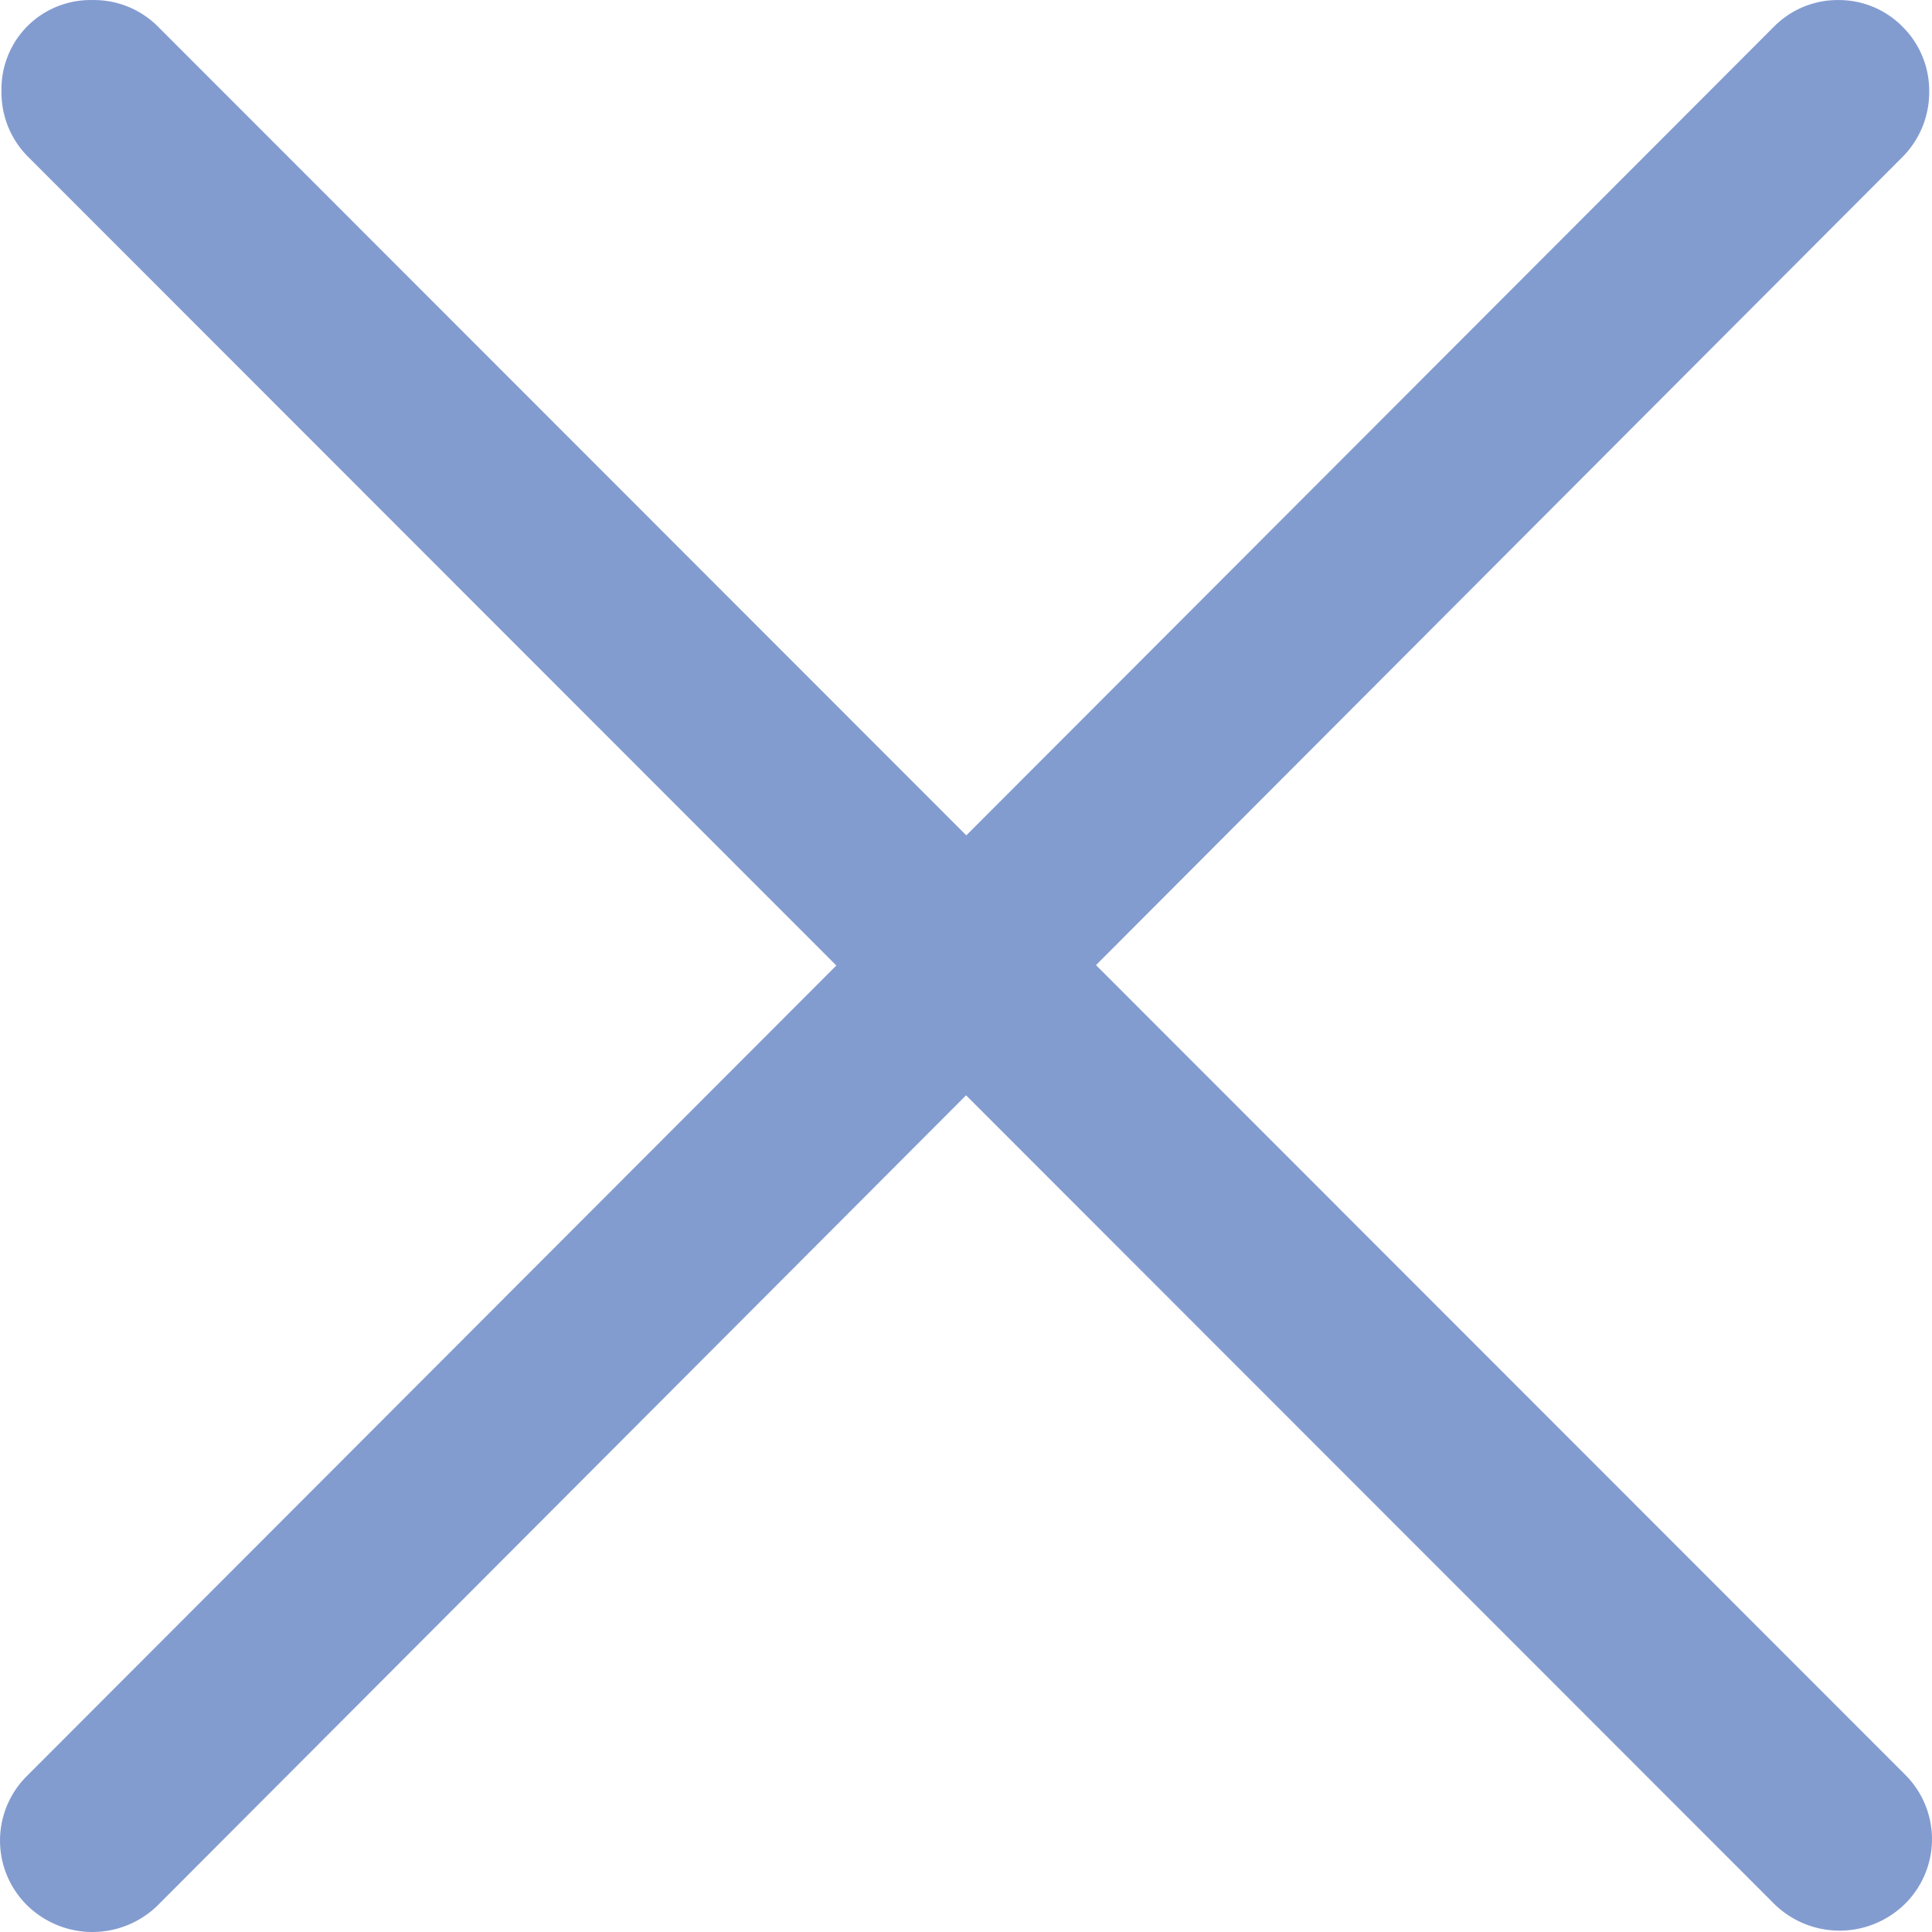
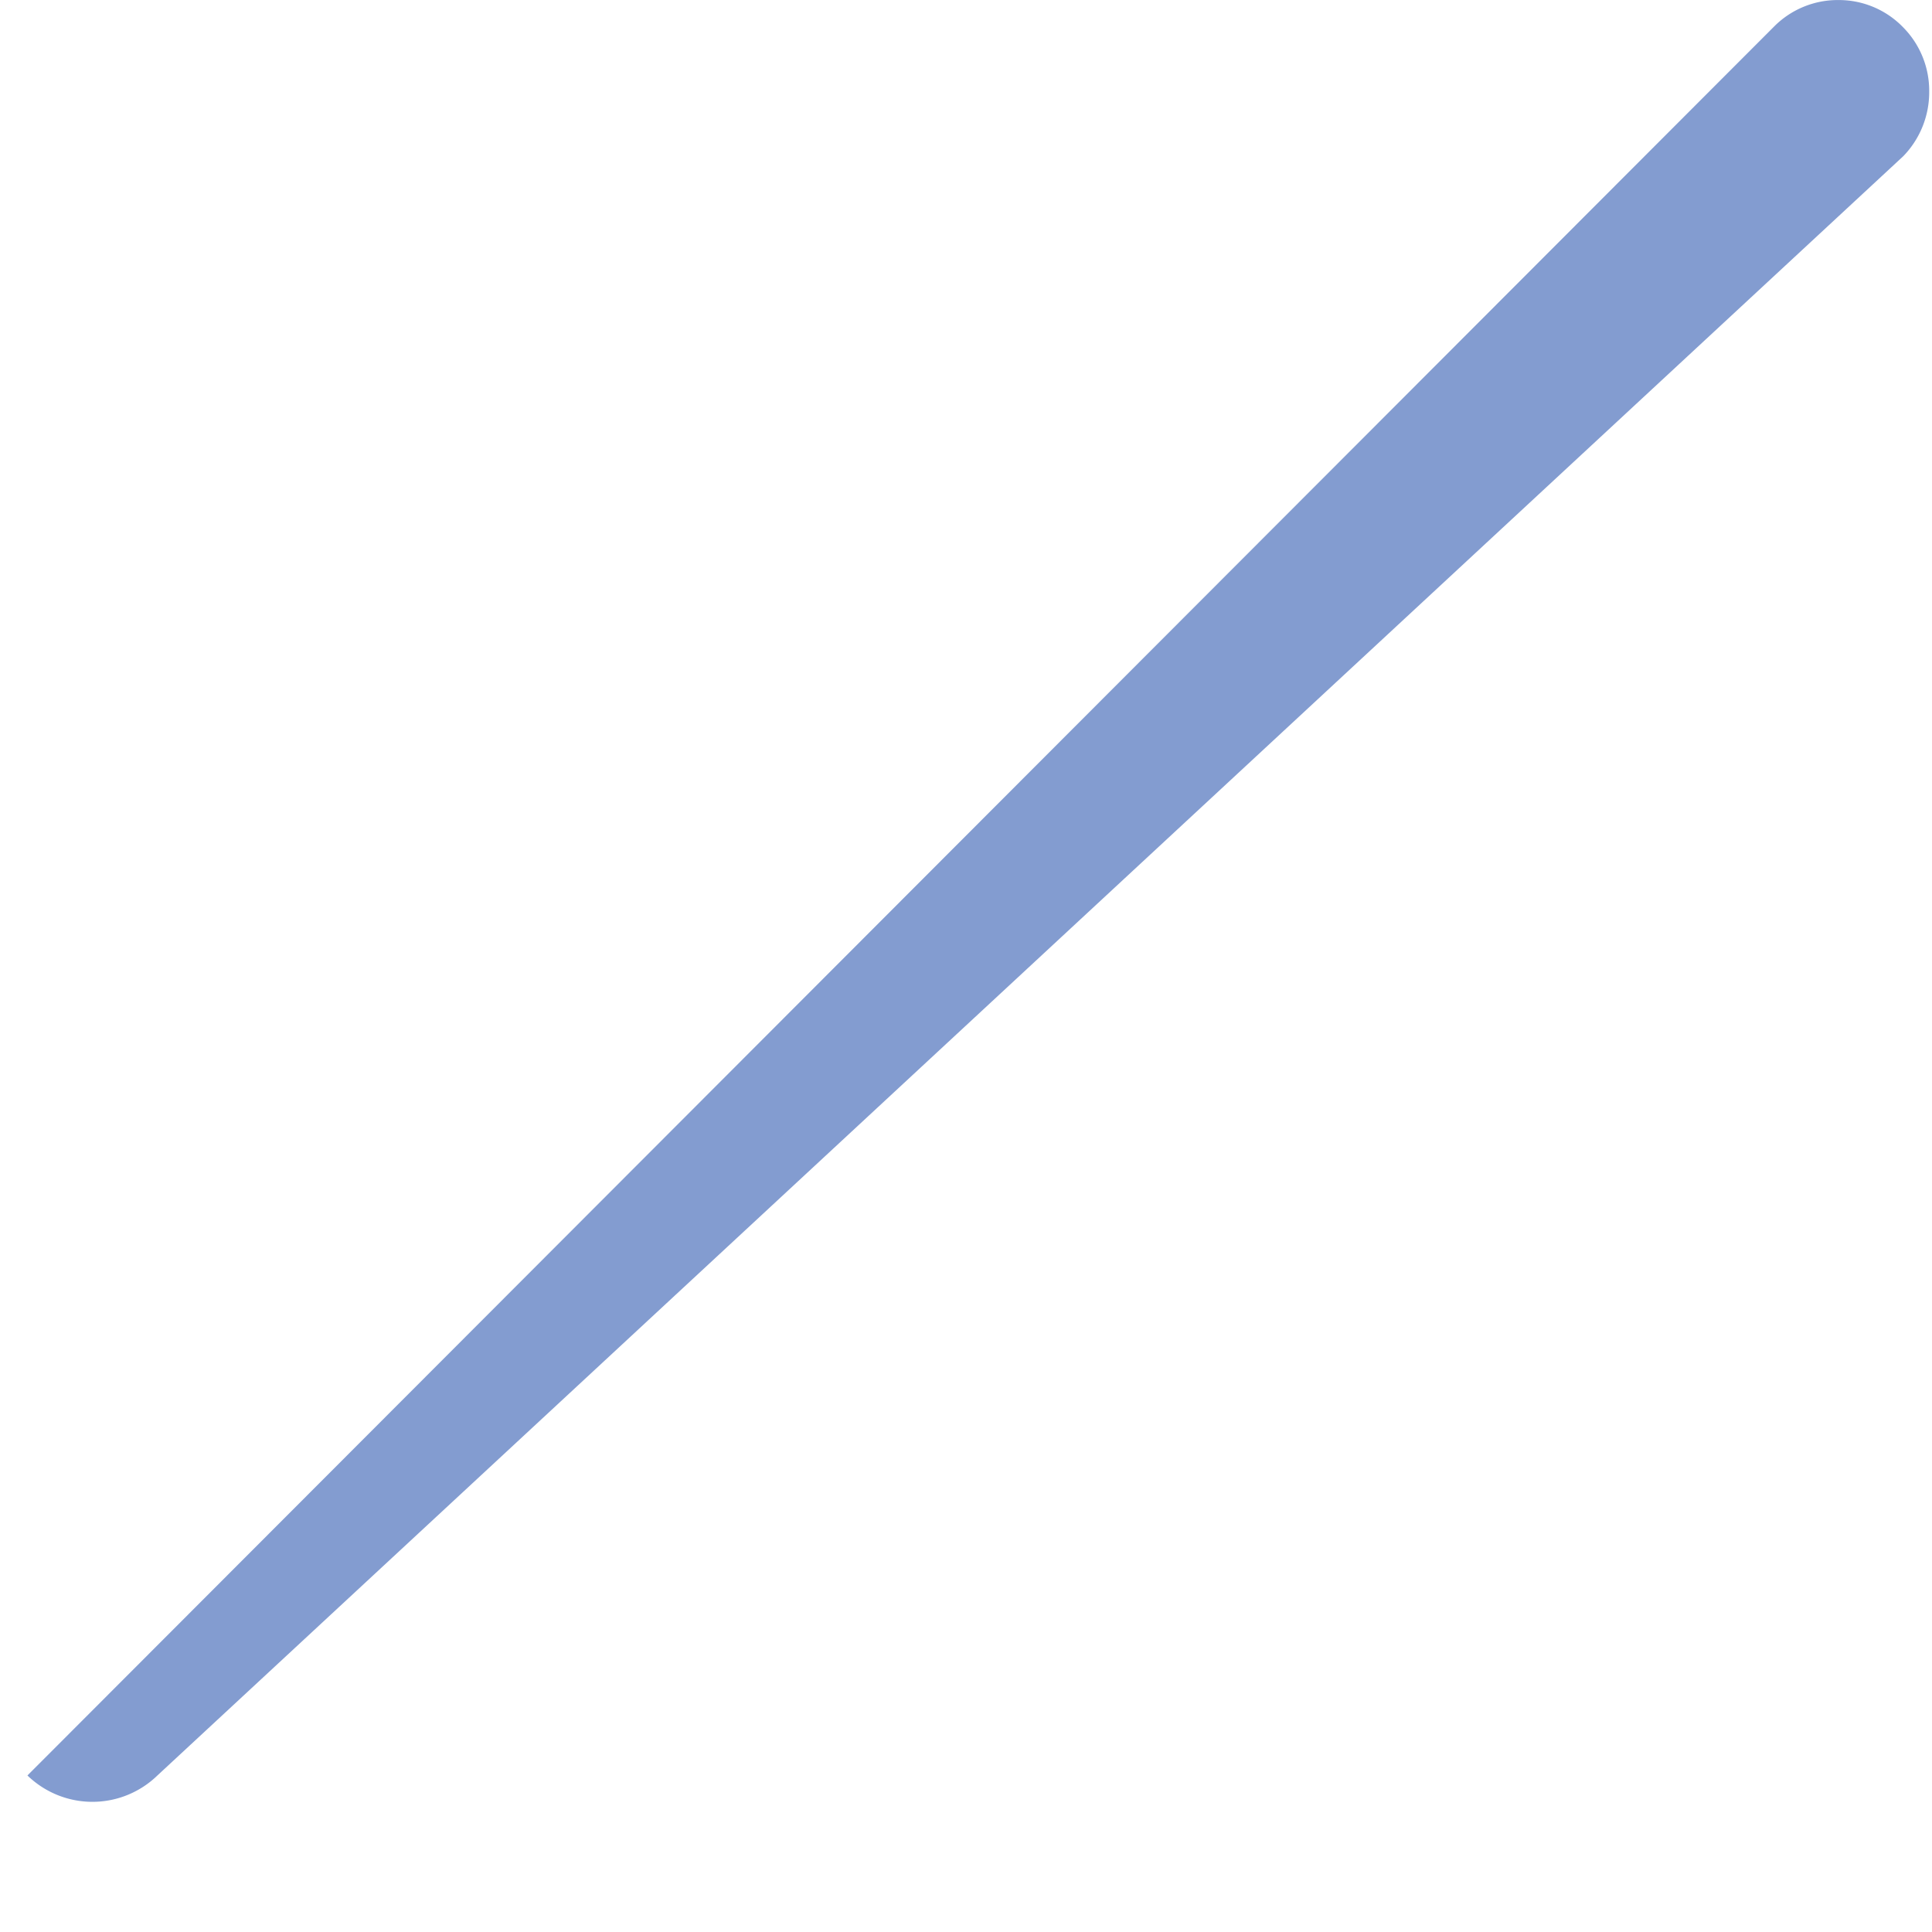
<svg xmlns="http://www.w3.org/2000/svg" width="40" height="40" viewBox="0 0 40 40">
  <defs>
    <style>.a{fill:#839cd0;}</style>
  </defs>
-   <path class="a" d="M38.02,0a1.856,1.856,0,0,0-1.335.539L.513,36.758a1.883,1.883,0,0,0,0,2.695h0a1.931,1.931,0,0,0,2.691,0L39.349,3.234A1.9,1.9,0,0,0,39.887,1.9,1.866,1.866,0,0,0,39.349.566,1.85,1.85,0,0,0,38.02,0Z" transform="translate(0.055 0.001)" />
-   <path class="a" d="M.538.539A1.845,1.845,0,0,0,0,1.886,1.877,1.877,0,0,0,.538,3.233L36.71,39.425a1.931,1.931,0,0,0,2.691,0h0a1.883,1.883,0,0,0,0-2.695L3.229.539A1.872,1.872,0,0,0,1.884,0,1.85,1.85,0,0,0,.538.539Z" transform="translate(0.031 0.001)" />
+   <path class="a" d="M38.02,0a1.856,1.856,0,0,0-1.335.539L.513,36.758h0a1.931,1.931,0,0,0,2.691,0L39.349,3.234A1.9,1.9,0,0,0,39.887,1.9,1.866,1.866,0,0,0,39.349.566,1.85,1.85,0,0,0,38.02,0Z" transform="translate(0.055 0.001)" />
</svg>